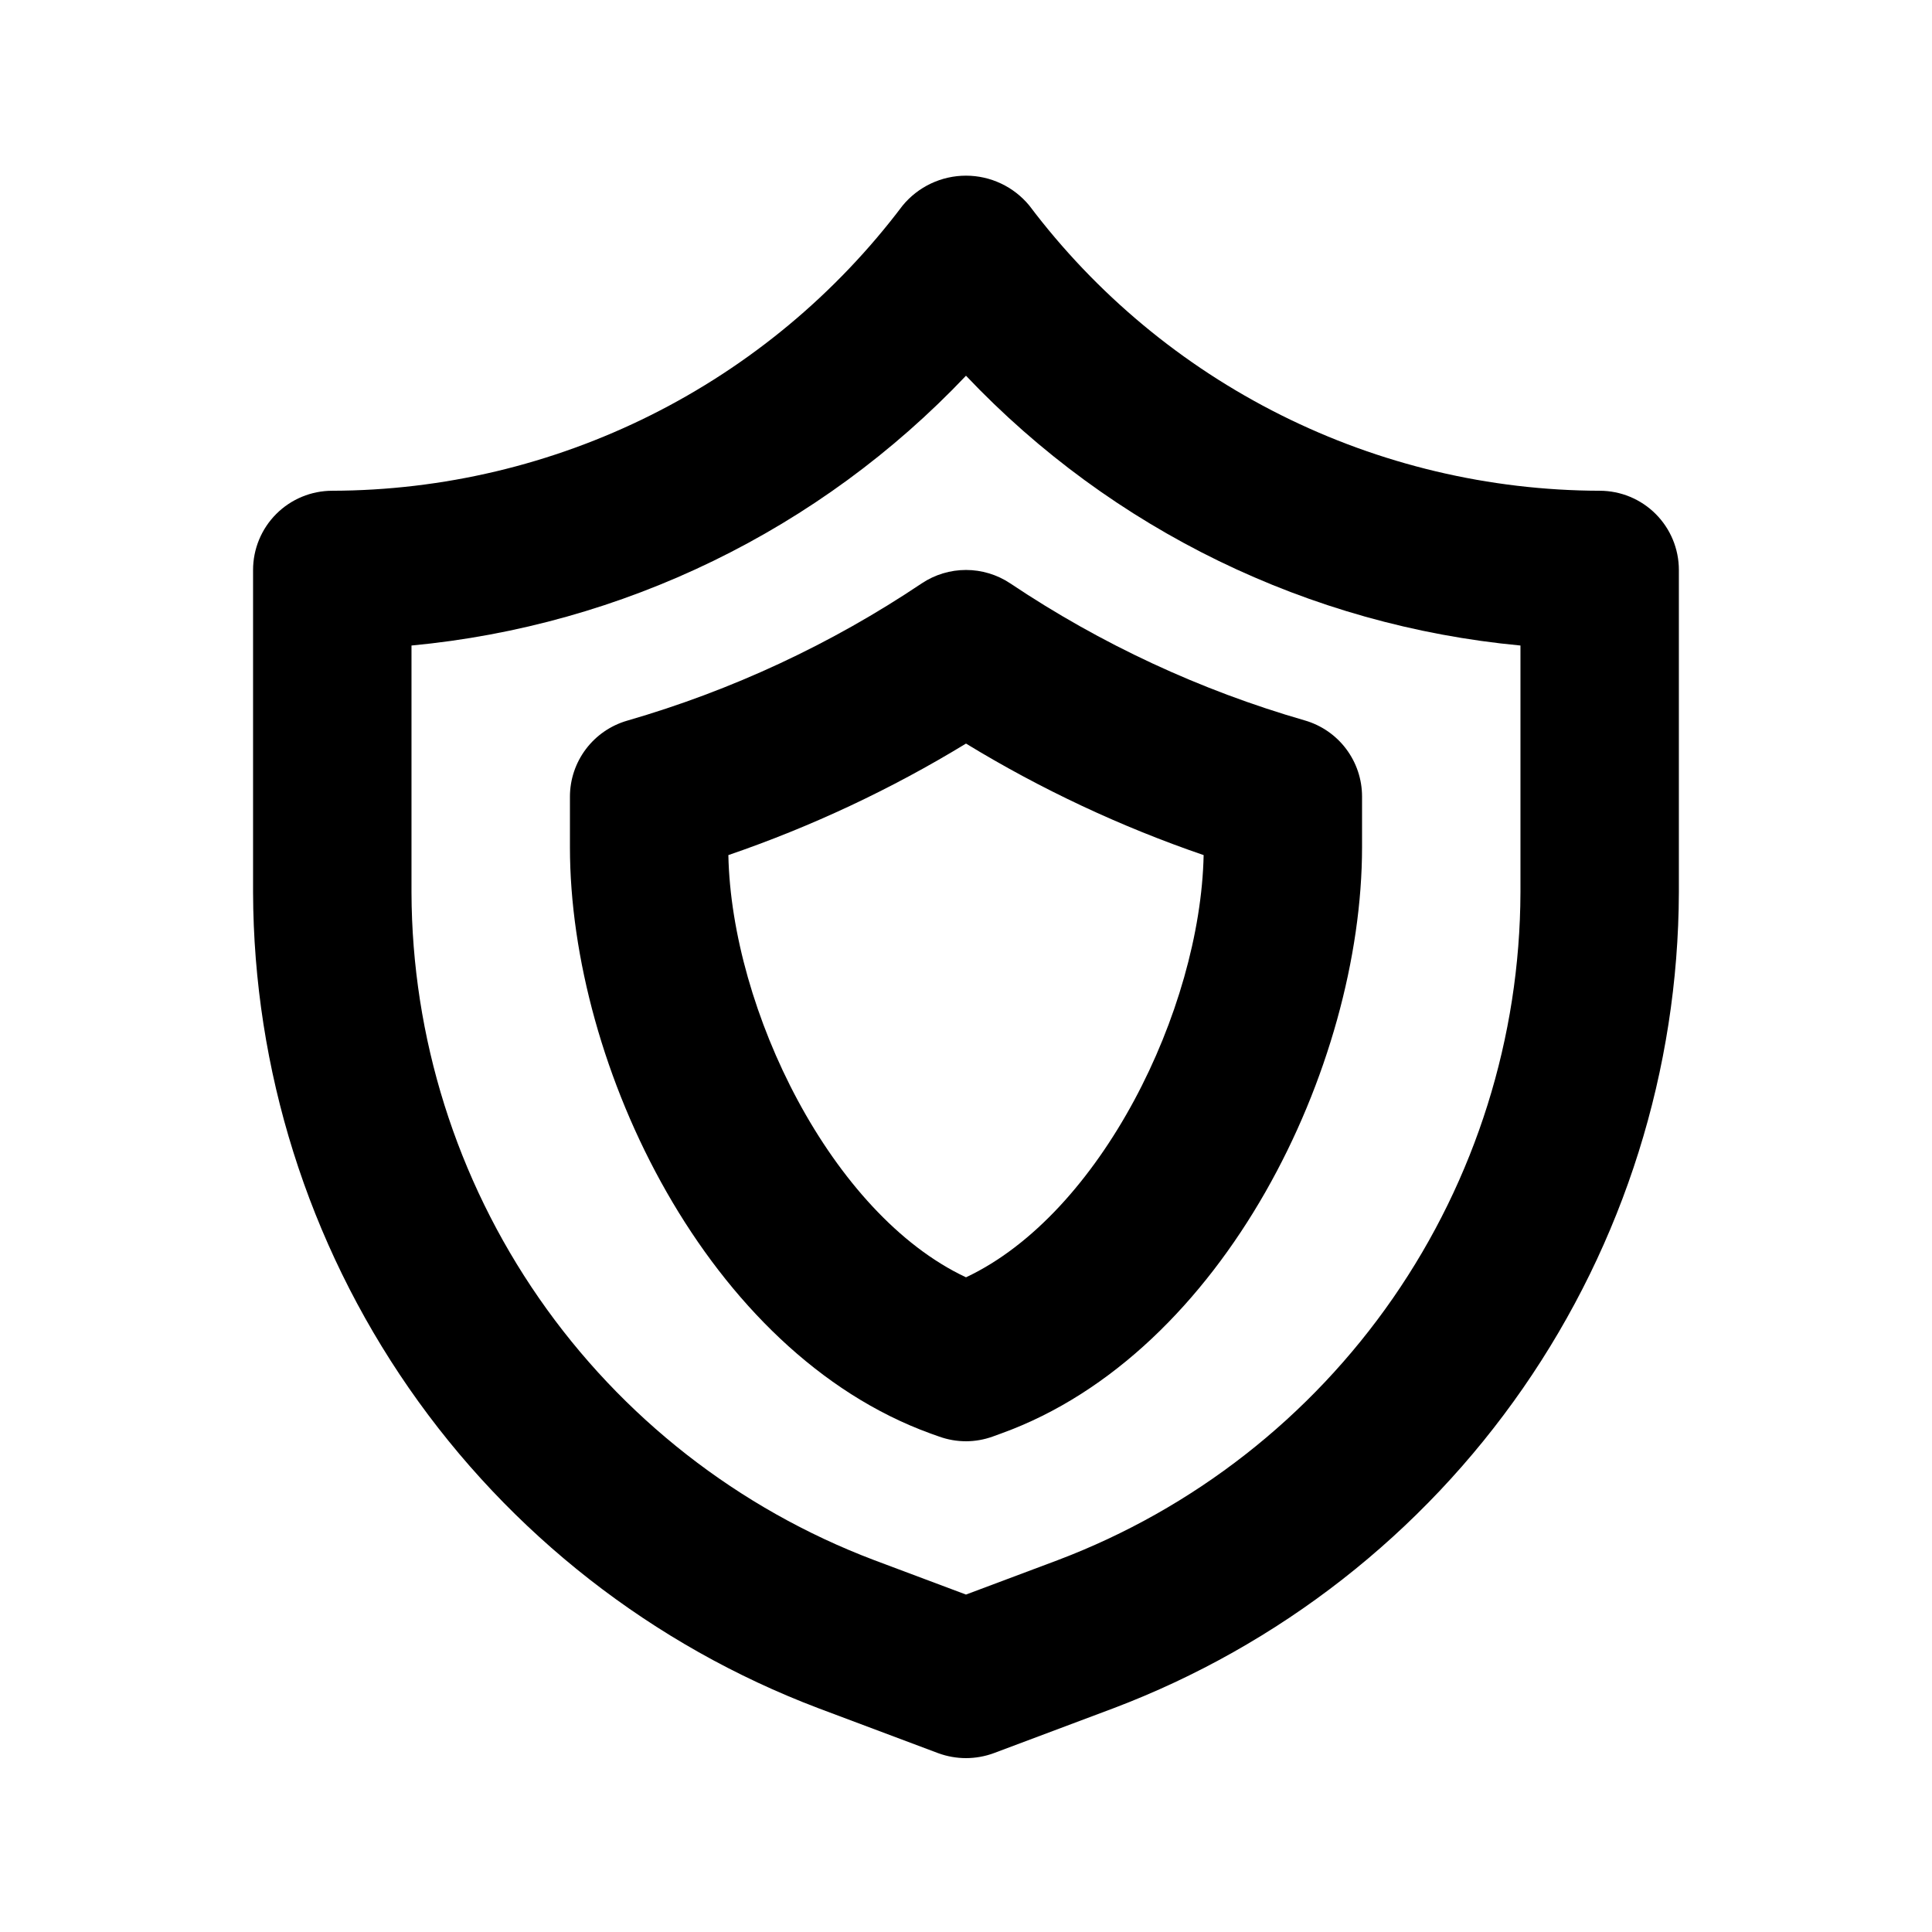
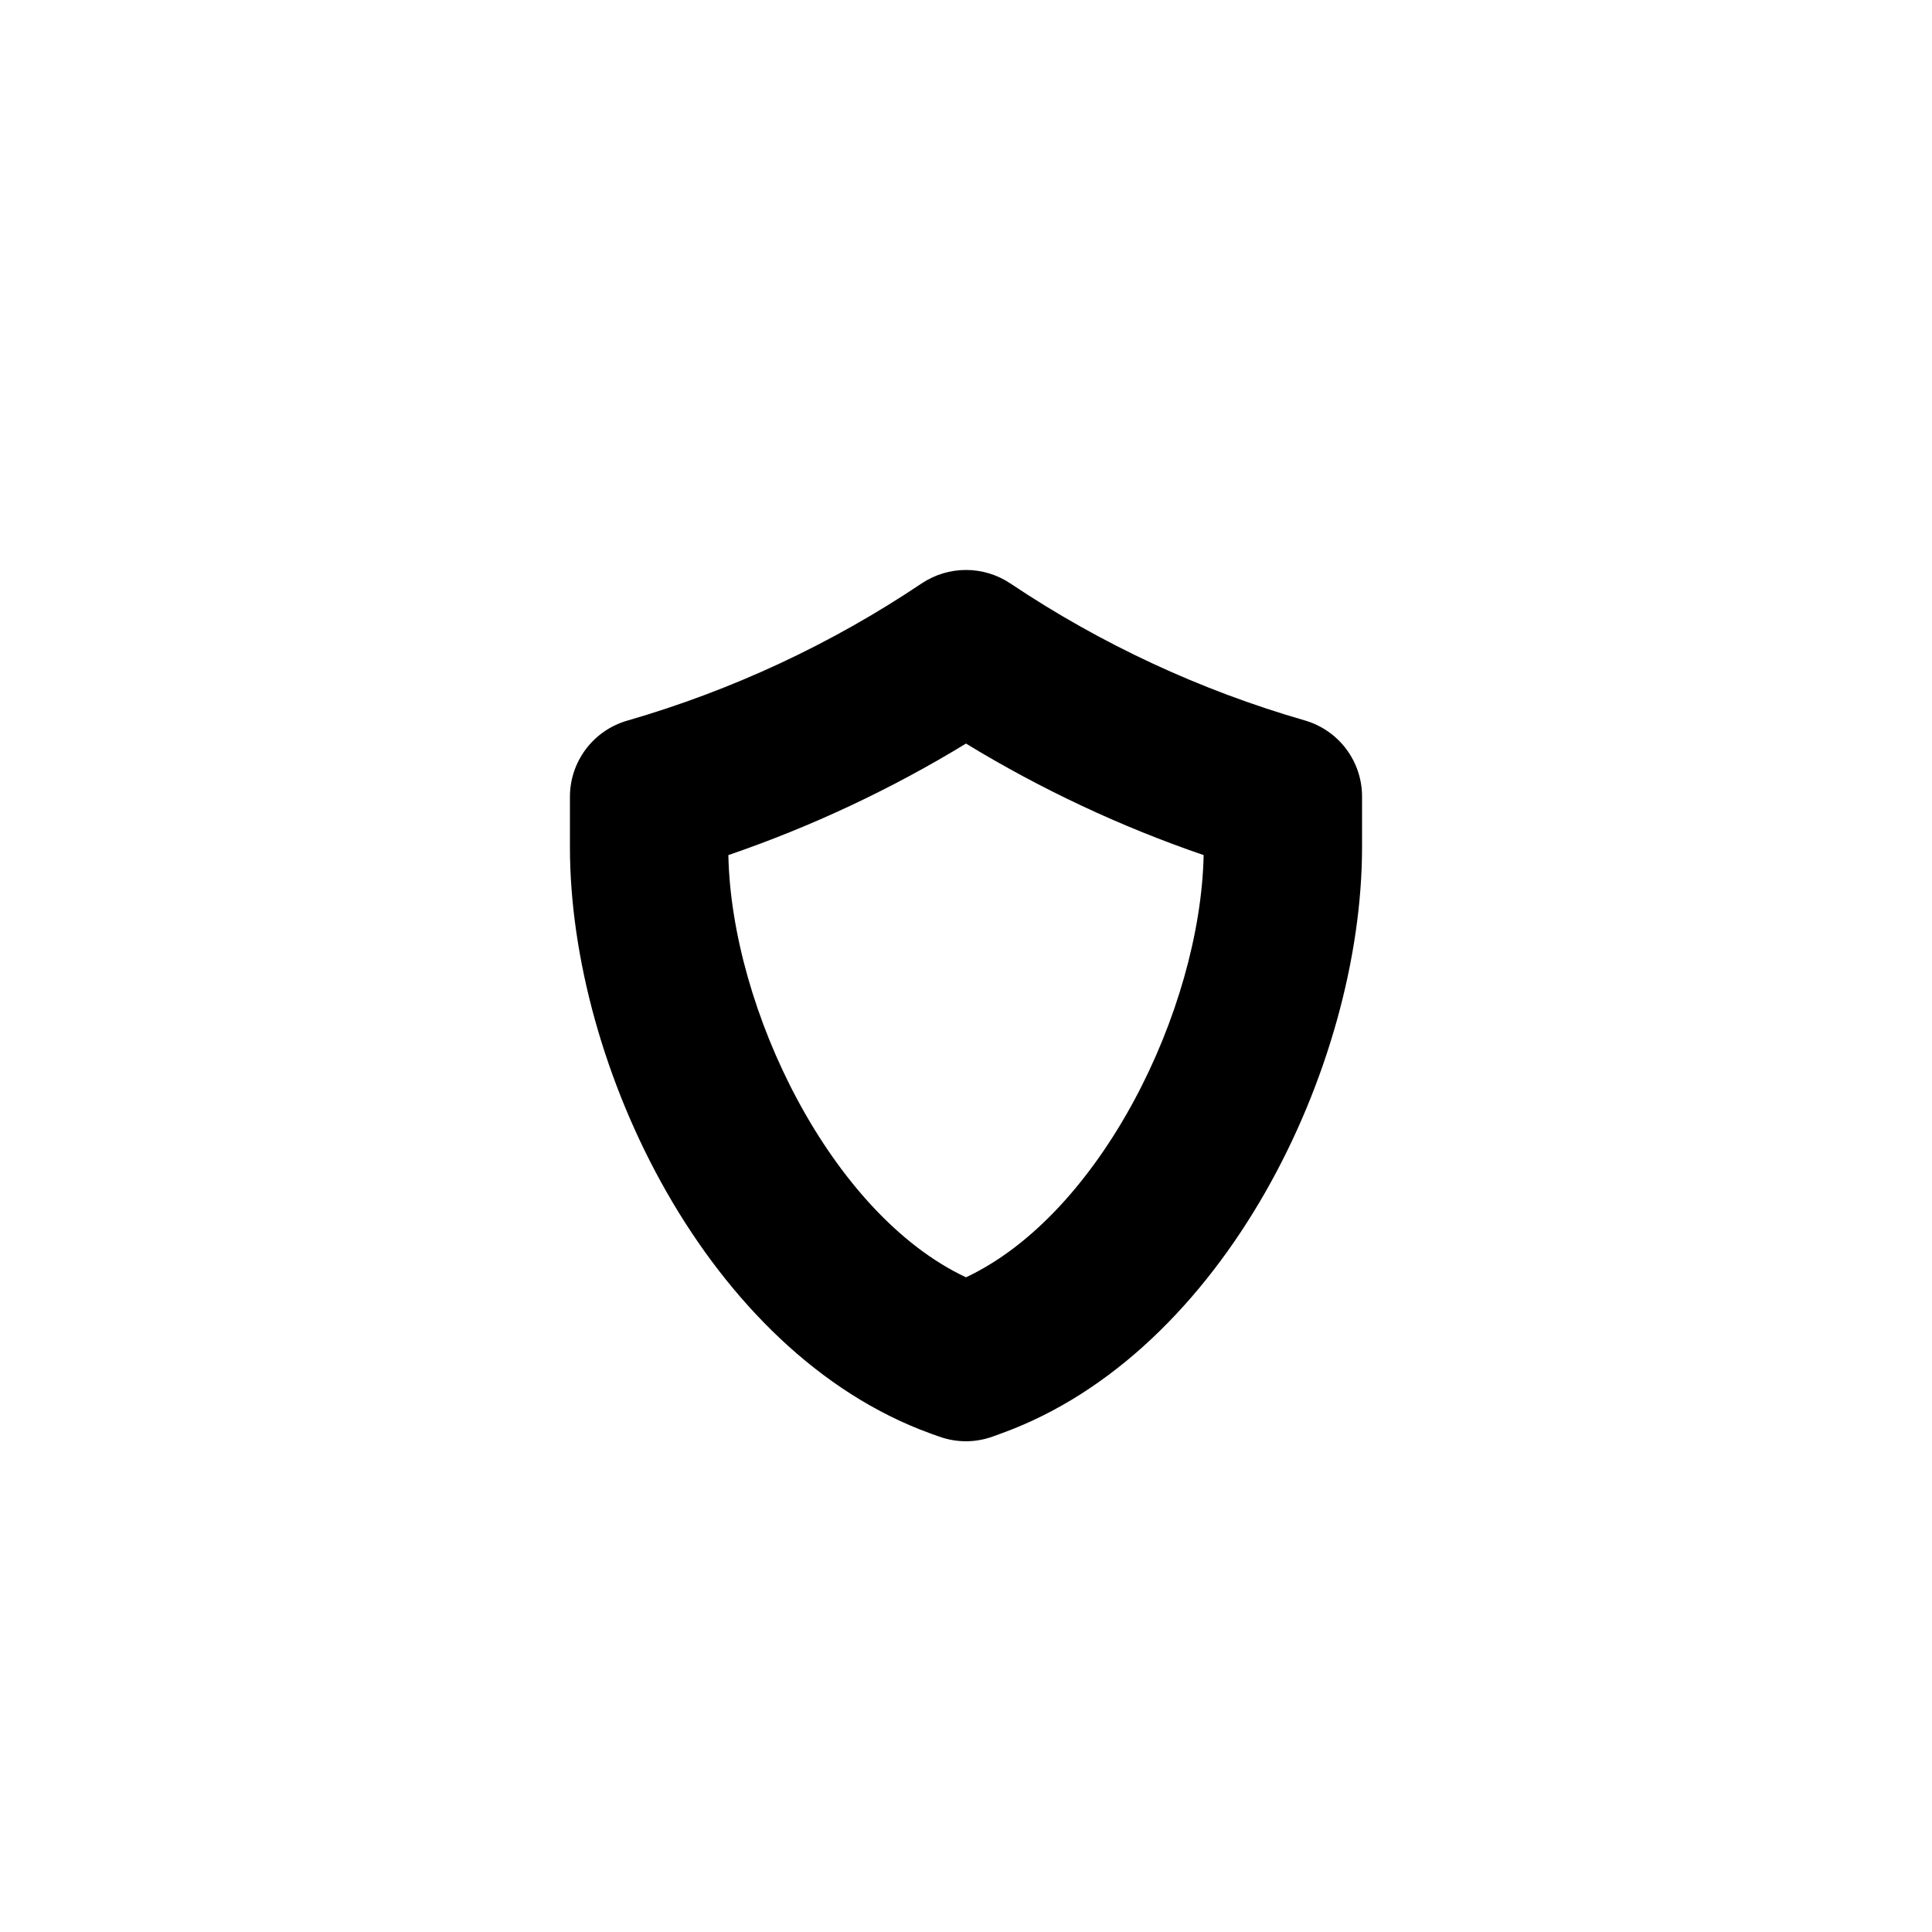
<svg xmlns="http://www.w3.org/2000/svg" fill="#000000" width="800px" height="800px" version="1.1" viewBox="144 144 512 512">
  <g>
-     <path d="m400 609.92c-2.523 0-5.023-0.449-7.391-1.32l-31.719-11.902c-43.926-16.641-81.766-46.219-108.52-84.824-26.75-38.609-41.156-84.426-41.305-131.39v-85.438c0-5.566 2.211-10.906 6.148-14.844s9.277-6.148 14.844-6.148c29.316-0.074 58.219-6.934 84.441-20.047 26.223-13.109 49.051-32.113 66.699-55.523 4.133-5.023 10.293-7.93 16.797-7.93 6.5 0 12.66 2.906 16.793 7.93 17.648 23.41 40.477 42.414 66.699 55.523 26.223 13.113 55.125 19.973 84.441 20.047 5.57 0 10.91 2.211 14.844 6.148 3.938 3.938 6.148 9.277 6.148 14.844v85.438c-0.148 46.969-14.551 92.785-41.305 131.39-26.75 38.605-64.59 68.184-108.52 84.824l-31.719 11.902c-2.363 0.871-4.867 1.32-7.387 1.32zm-146.95-294.85v65.41c0.113 38.441 11.895 75.941 33.785 107.54s52.859 55.809 88.809 69.422l24.352 9.133 24.352-9.133h-0.004c35.949-13.613 66.918-37.824 88.809-69.422s33.672-69.098 33.785-107.54v-65.41c-56.02-5.266-108.23-30.668-146.94-71.5-38.715 40.832-90.926 66.234-146.95 71.5z" />
    <path d="m400 525.95c-2.422 0-4.82-0.422-7.098-1.238l-2.246-0.797c-59.094-21.41-95.617-97.34-95.617-155.4v-13.375c0-4.547 1.48-8.969 4.215-12.605 2.734-3.633 6.574-6.281 10.941-7.547 27.758-8.02 54.102-20.297 78.09-36.398 3.469-2.309 7.547-3.543 11.715-3.543s8.242 1.234 11.711 3.543c23.996 16.078 50.34 28.336 78.09 36.336 4.371 1.266 8.211 3.914 10.941 7.547 2.734 3.637 4.215 8.059 4.215 12.605v13.438c0 58.062-36.527 133.99-95.555 155.34l-2.309 0.84c-2.277 0.824-4.676 1.25-7.094 1.258zm-62.977-155.34c0.84 41.039 27.289 95.137 62.977 111.89 35.688-16.793 62.117-70.828 62.977-111.89-22.004-7.539-43.117-17.453-62.977-29.555-19.859 12.102-40.977 22.016-62.977 29.555z" />
  </g>
</svg>